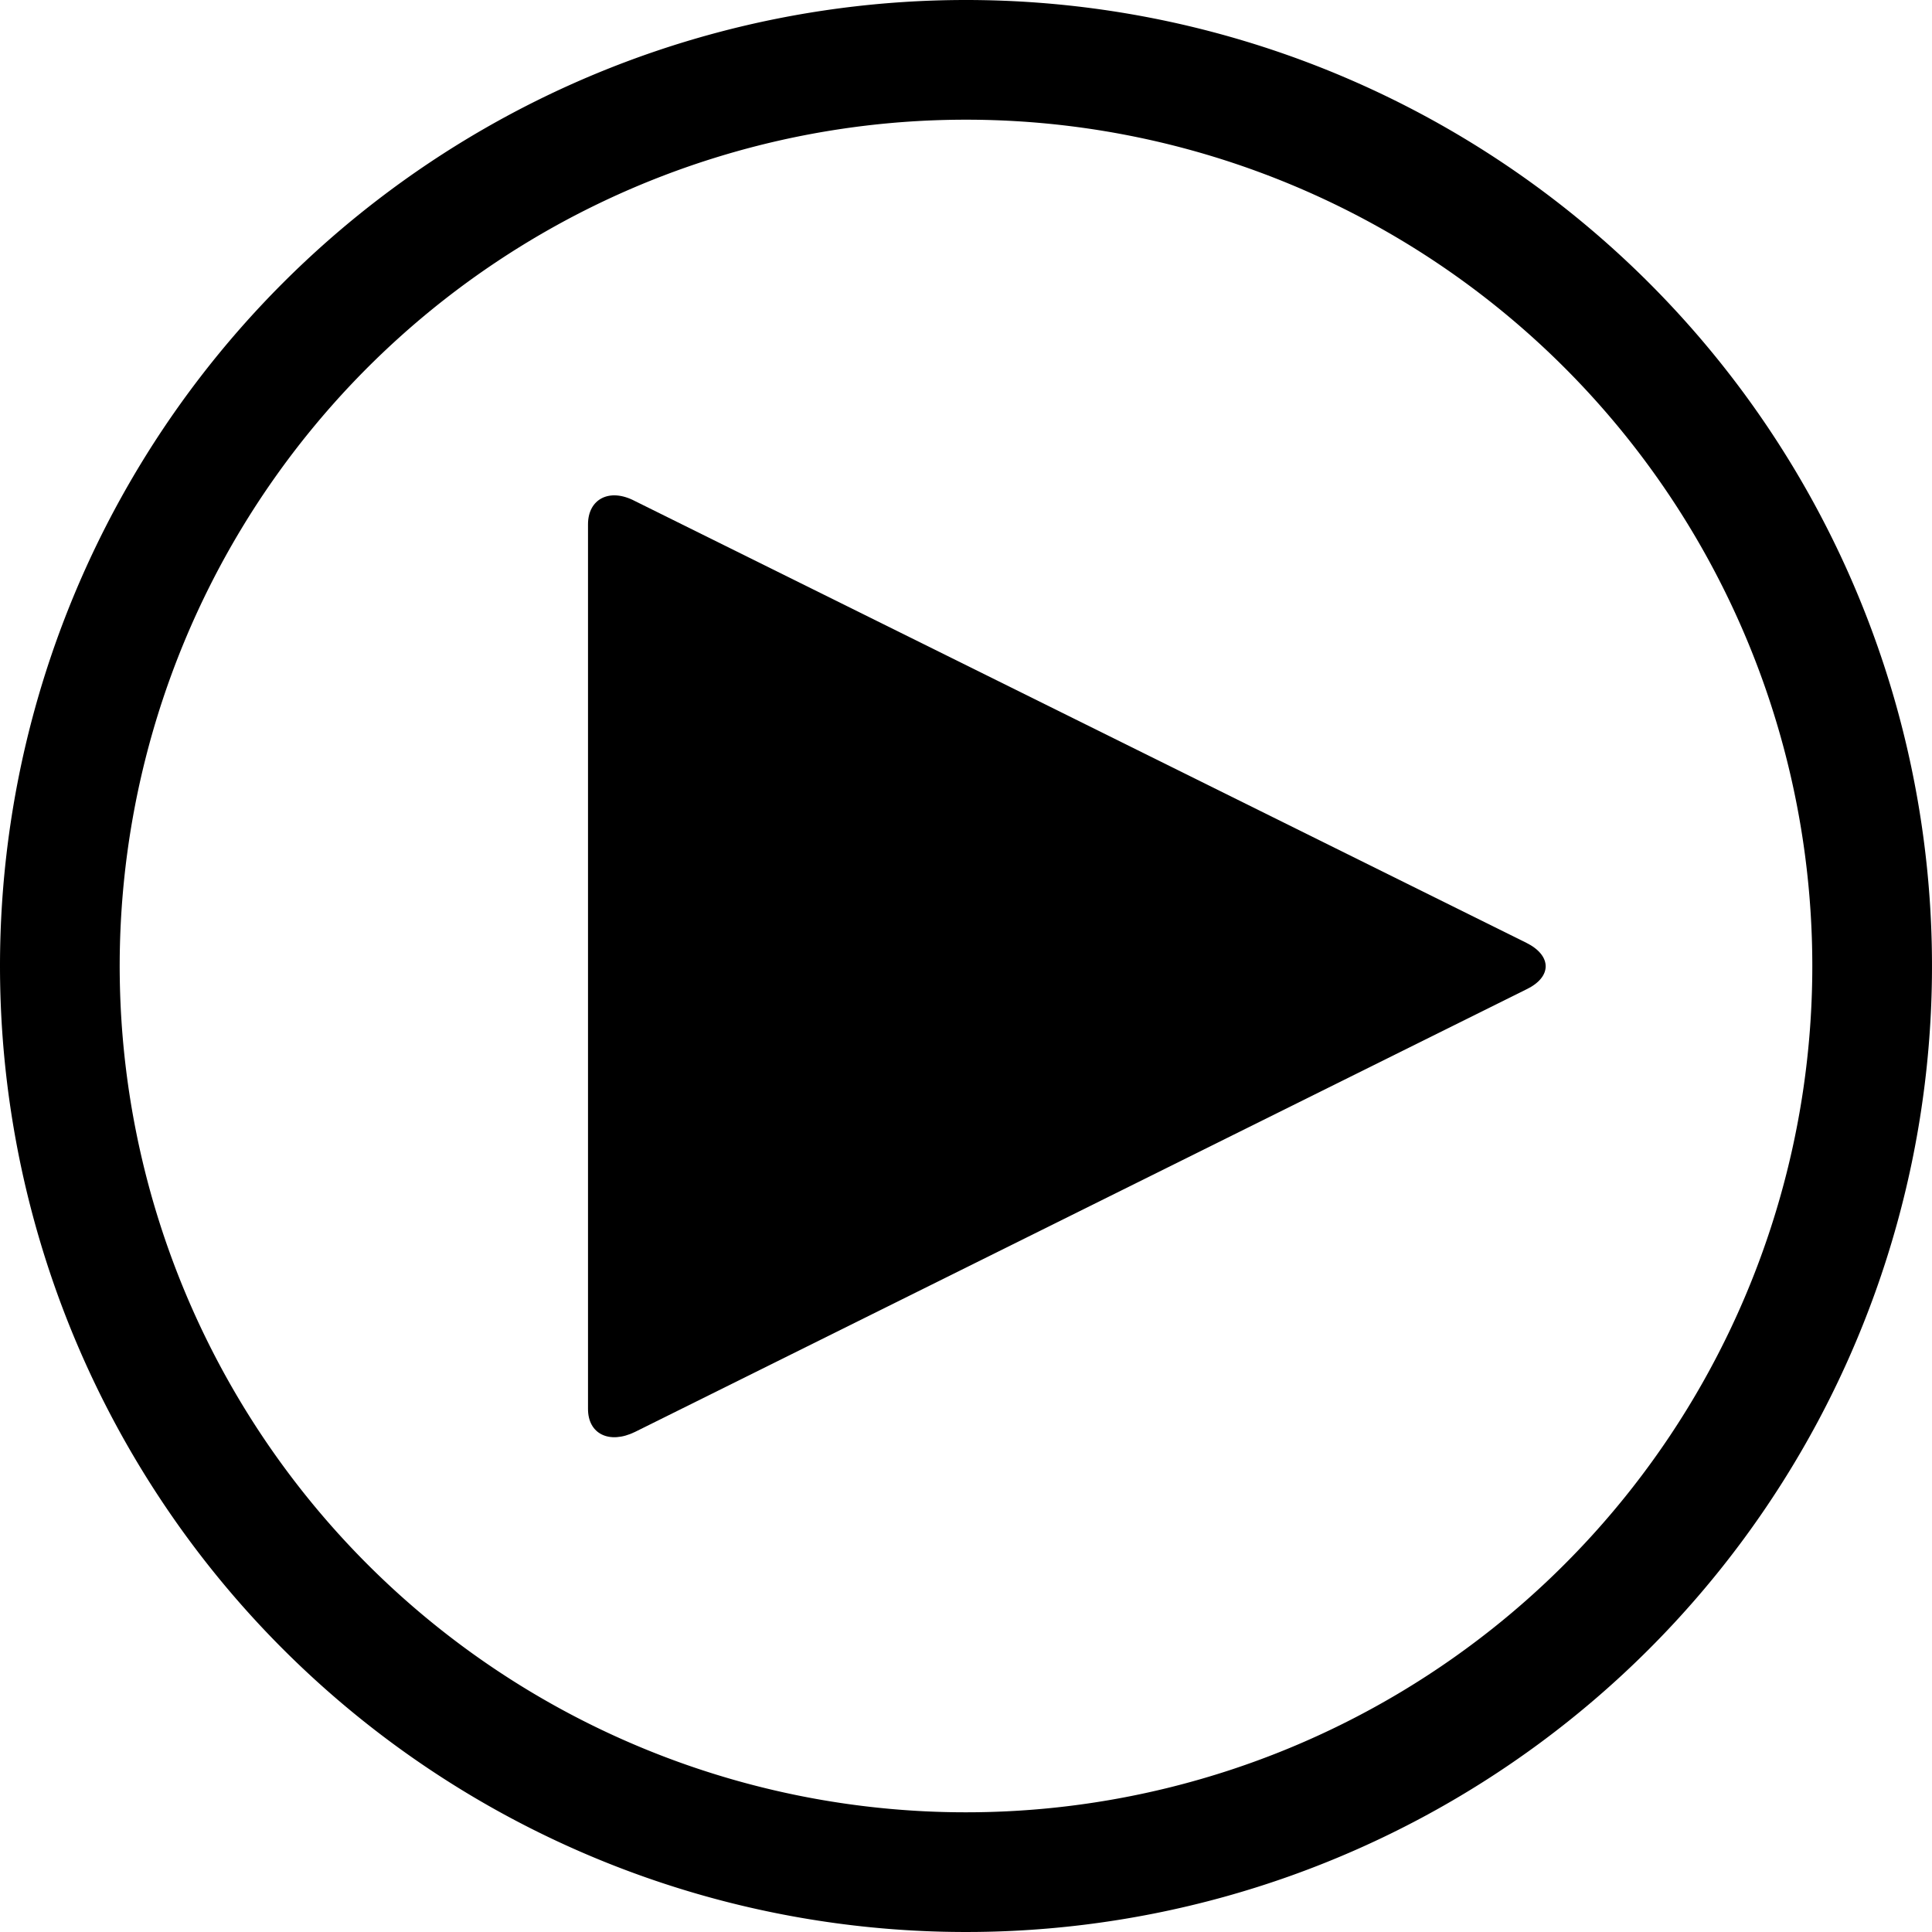
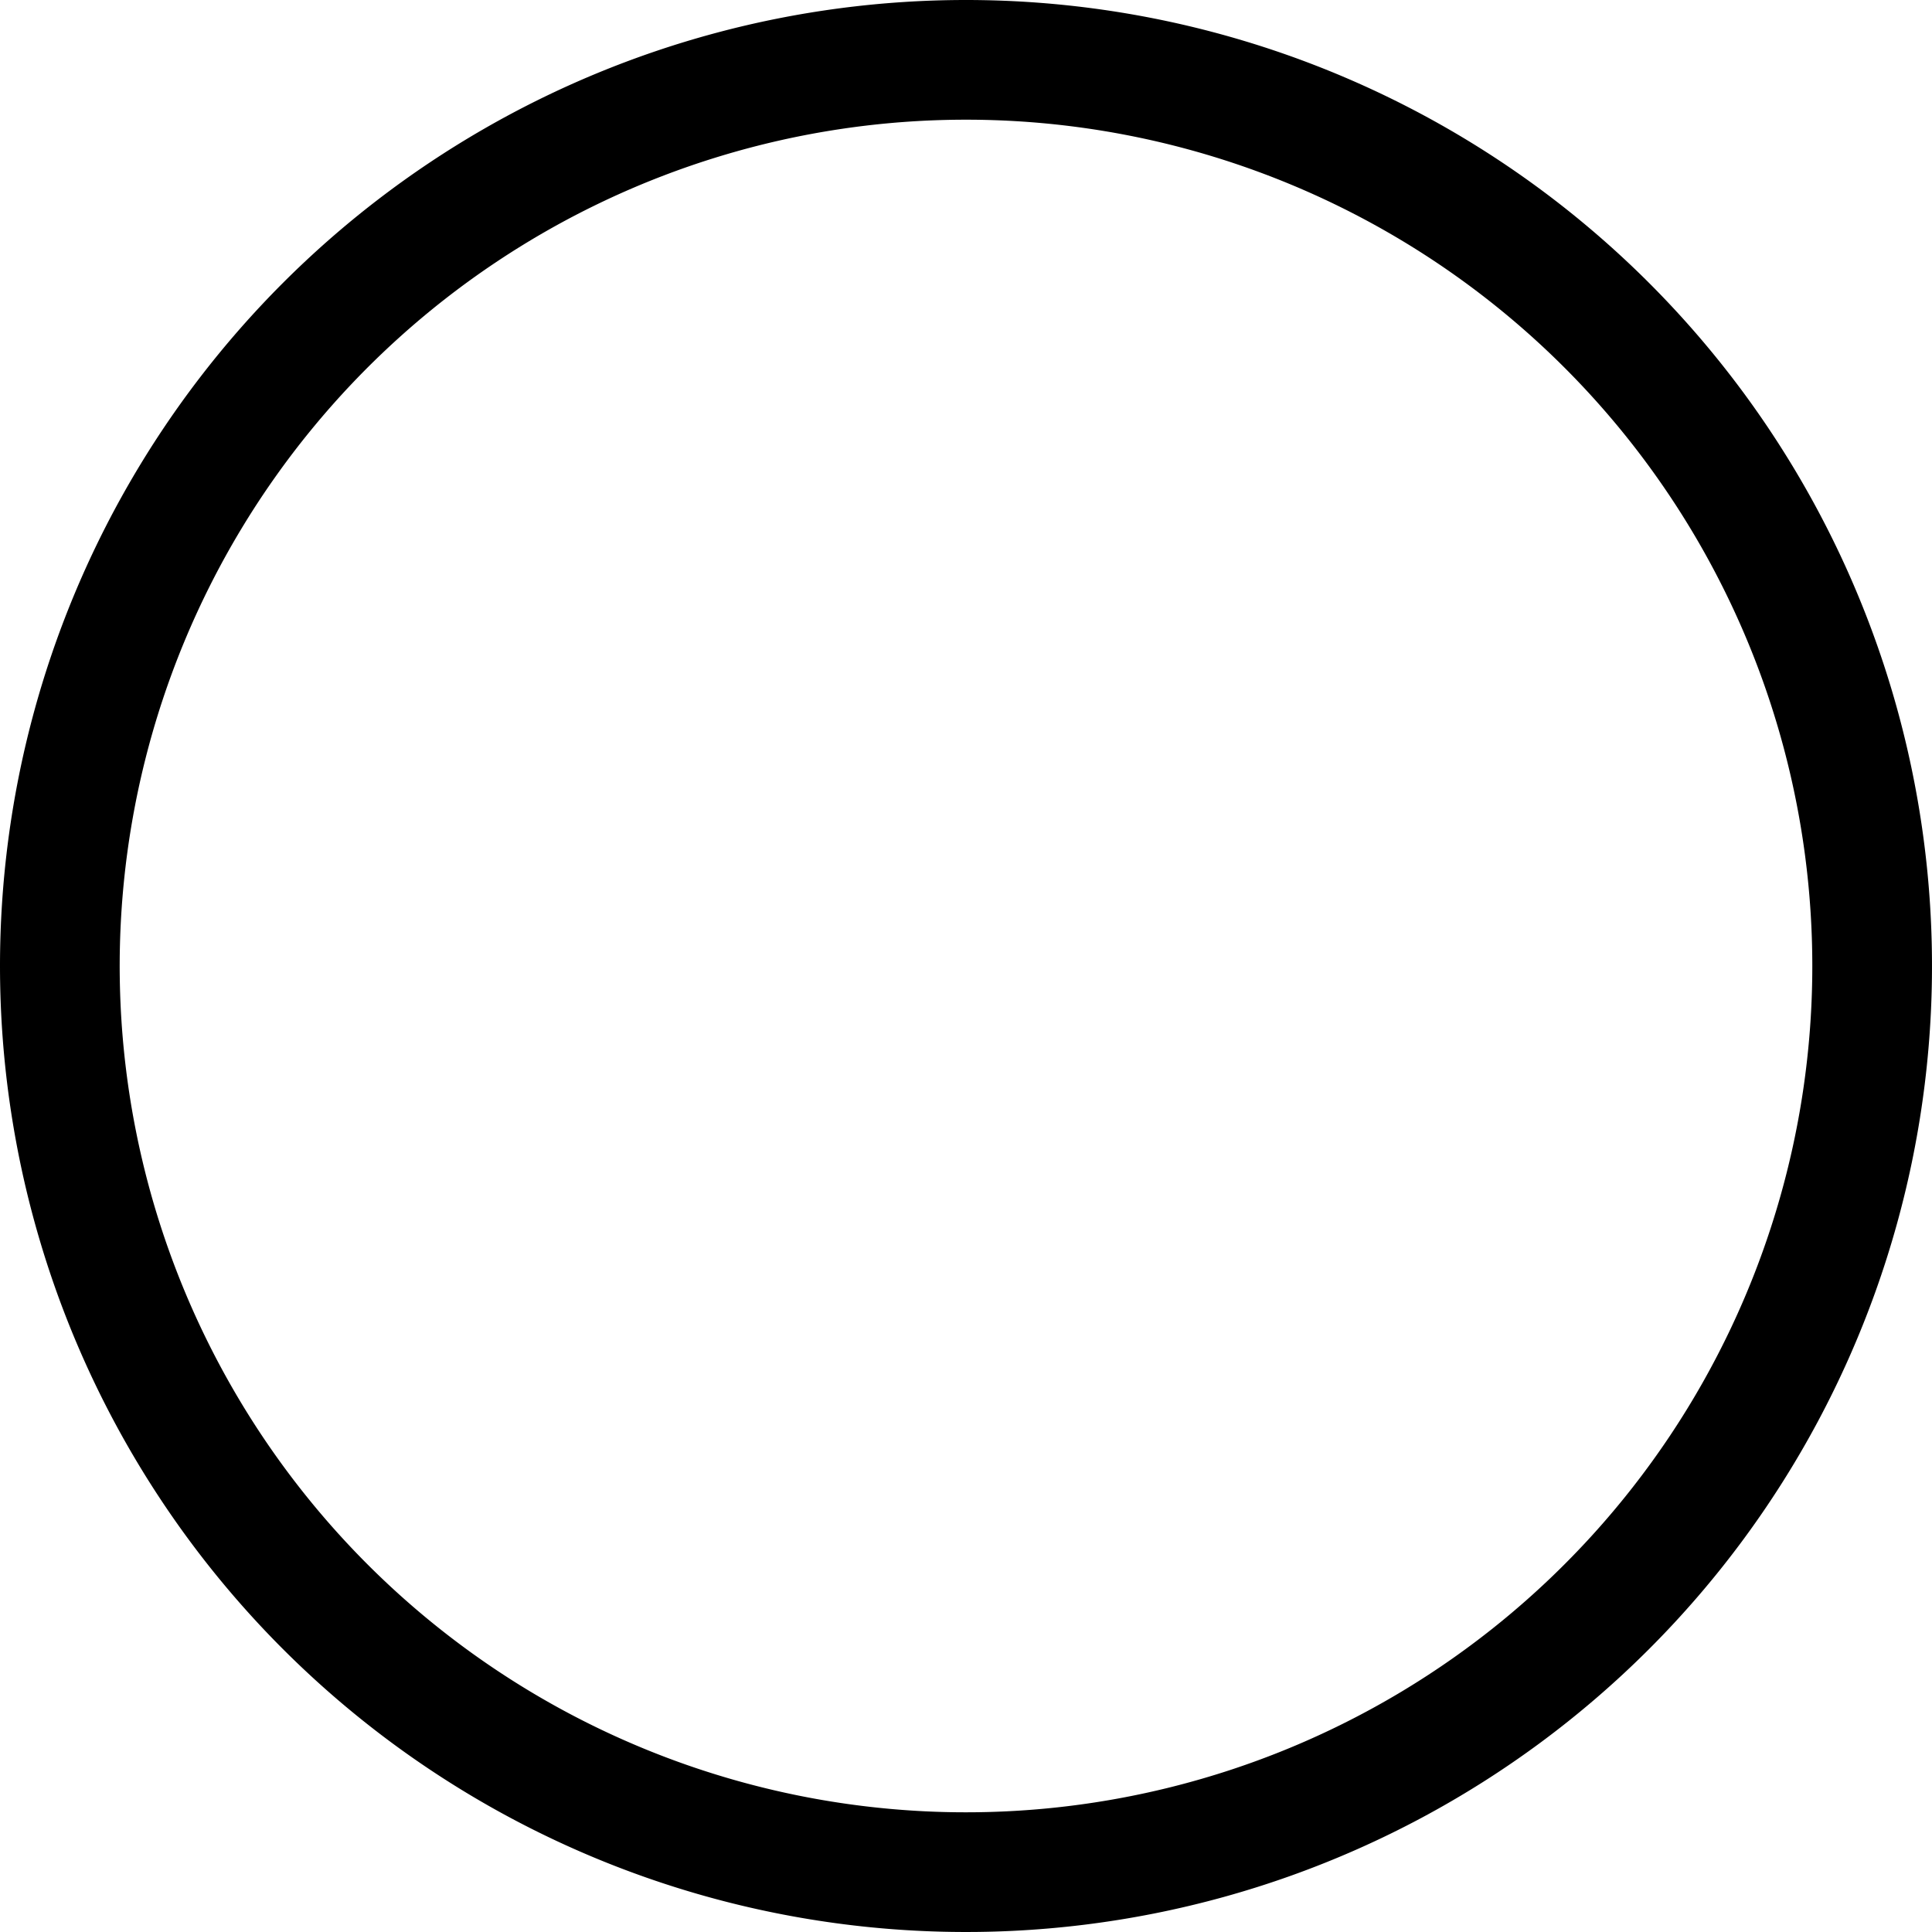
<svg xmlns="http://www.w3.org/2000/svg" viewBox="0 0 105.24 105.24">
  <defs>
    <style>.cls-1{fill-rule:evenodd;}</style>
  </defs>
  <title>video</title>
  <g id="Layer_2" data-name="Layer 2">
    <g id="Layer_1-2" data-name="Layer 1">
      <path class="cls-1" d="M52.62,0A52.62,52.62,0,1,1,0,52.62,52.62,52.62,0,0,1,52.62,0Zm0,6.52a46.1,46.1,0,1,0,46.1,46.1A46.1,46.1,0,0,0,52.62,6.52Z" />
-       <path class="cls-1" d="M83.15,53.89,34.59,78c-1.39.68-2.57.12-2.56-1.27V28.56c0-1.37,1.16-2,2.55-1.27L83.15,51.36C84.53,52.05,84.56,53.21,83.15,53.89Z" />
    </g>
  </g>
</svg>